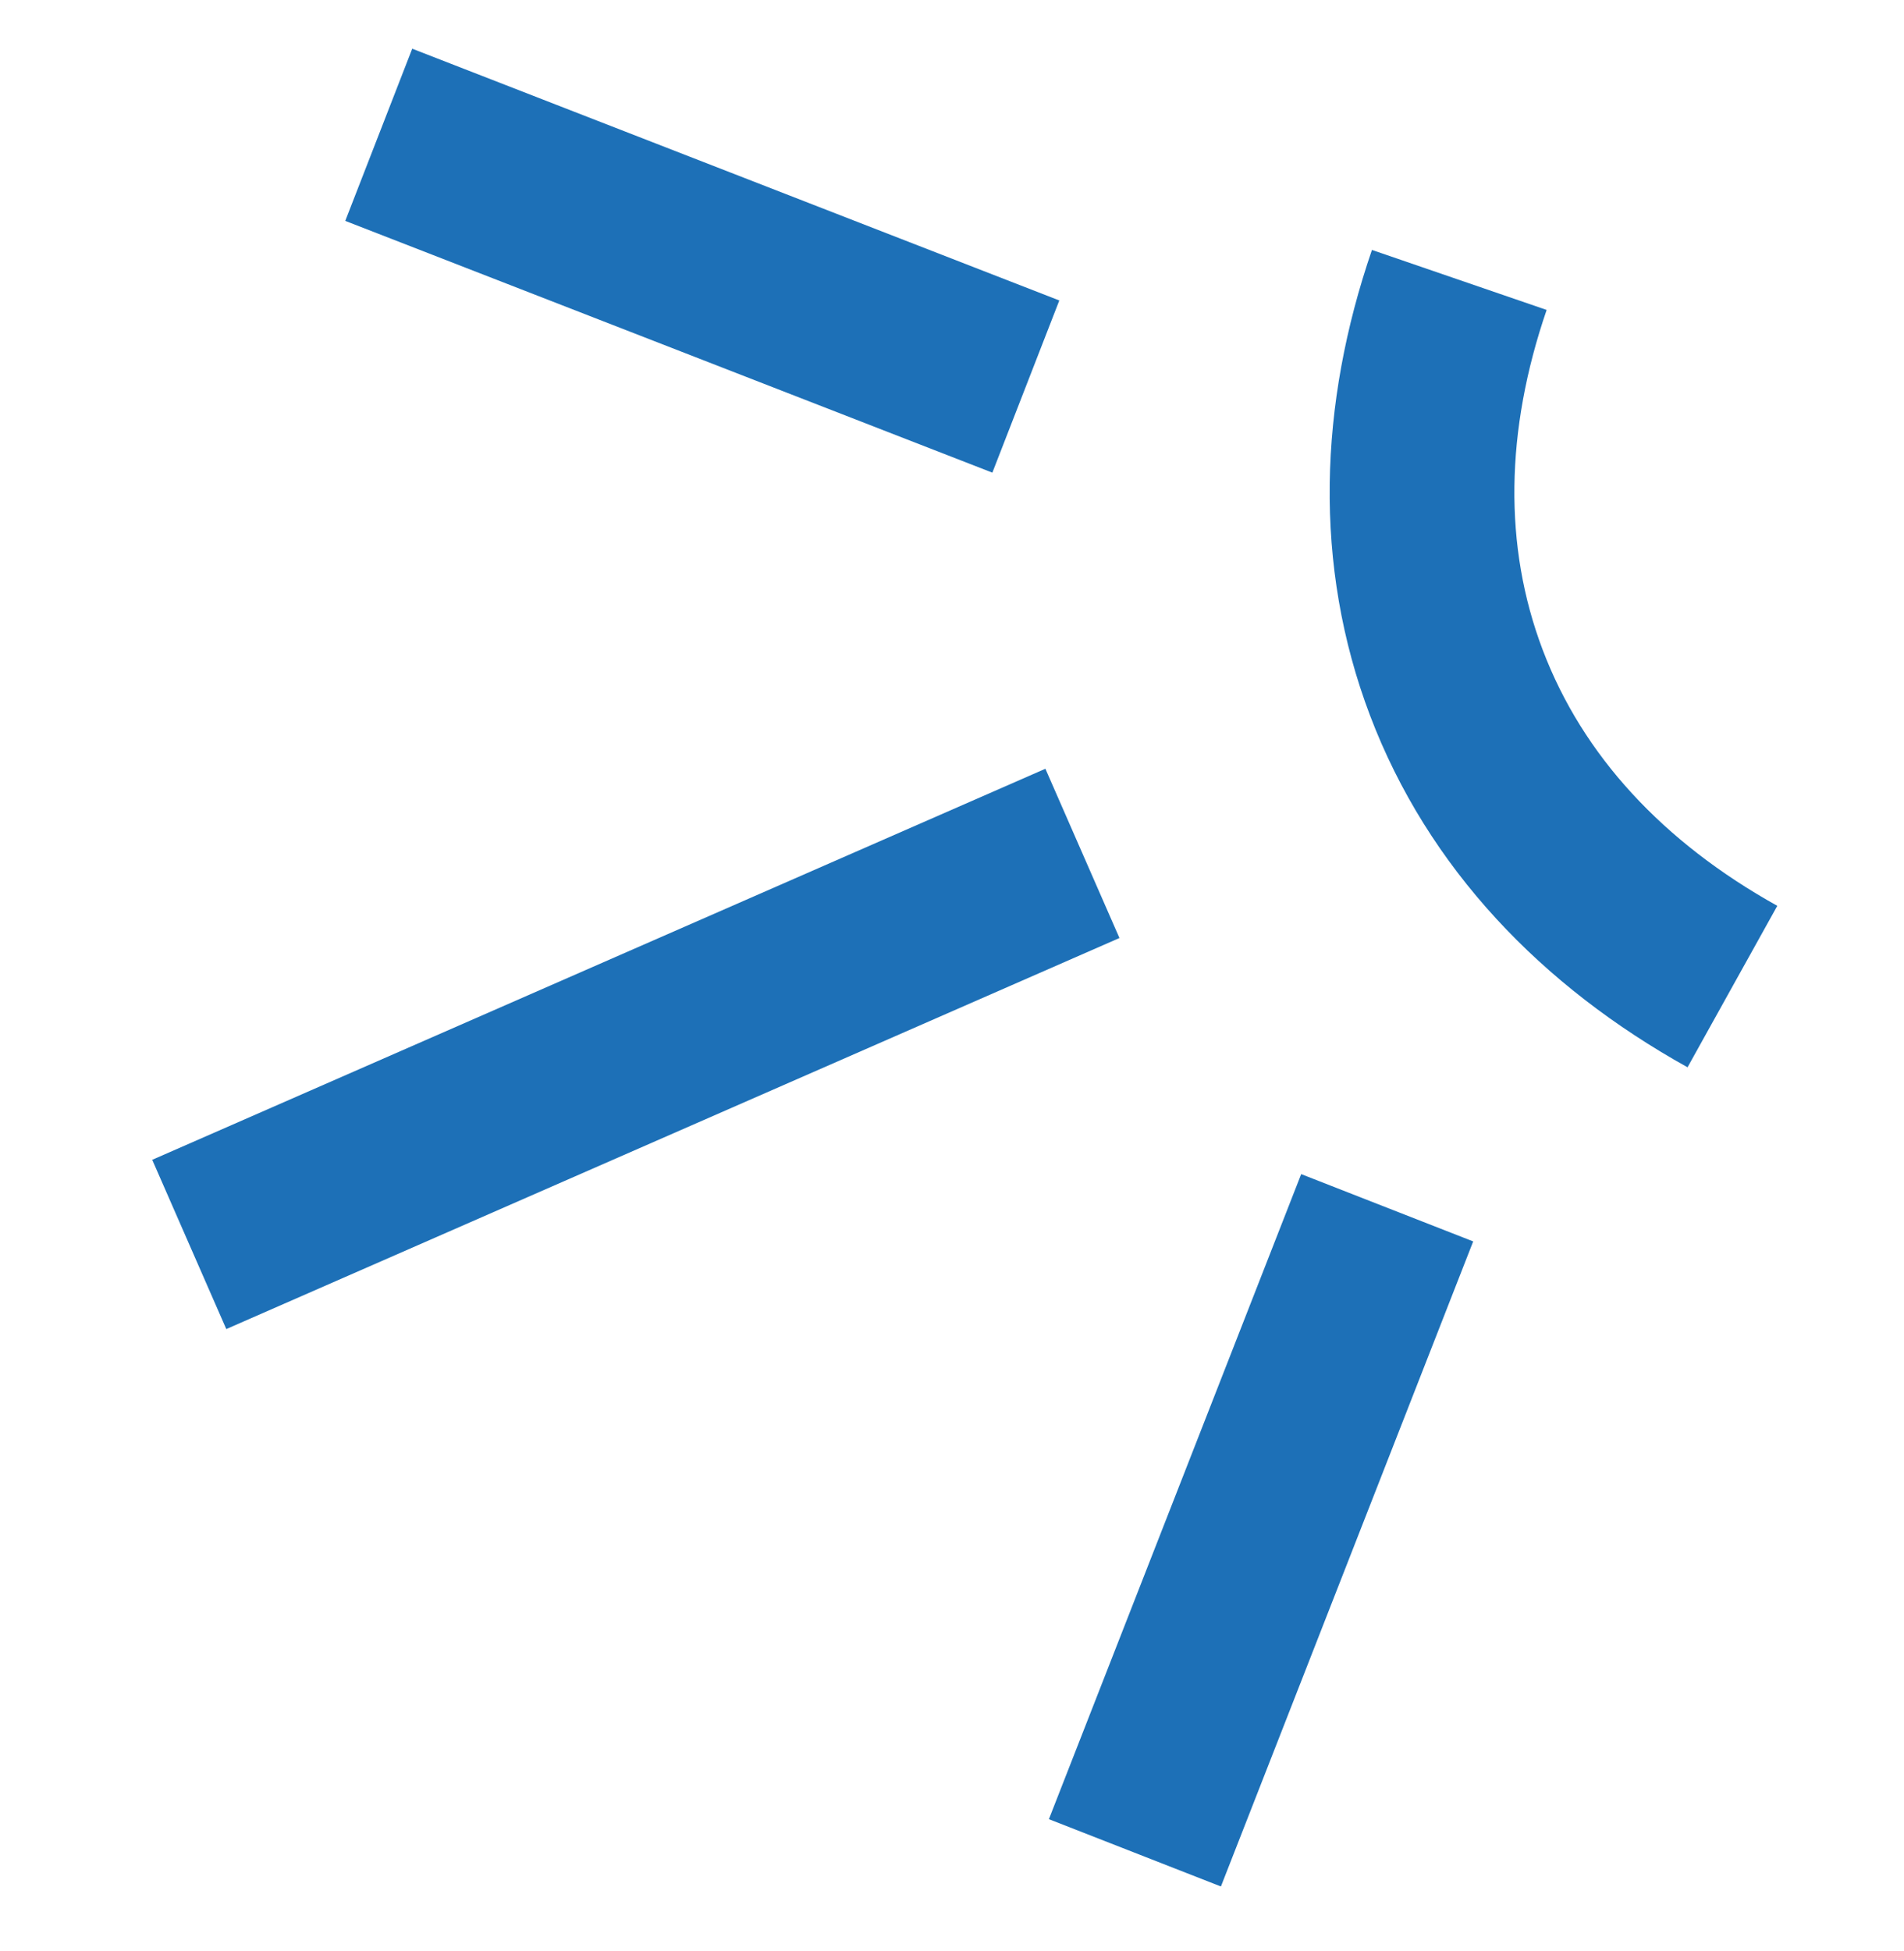
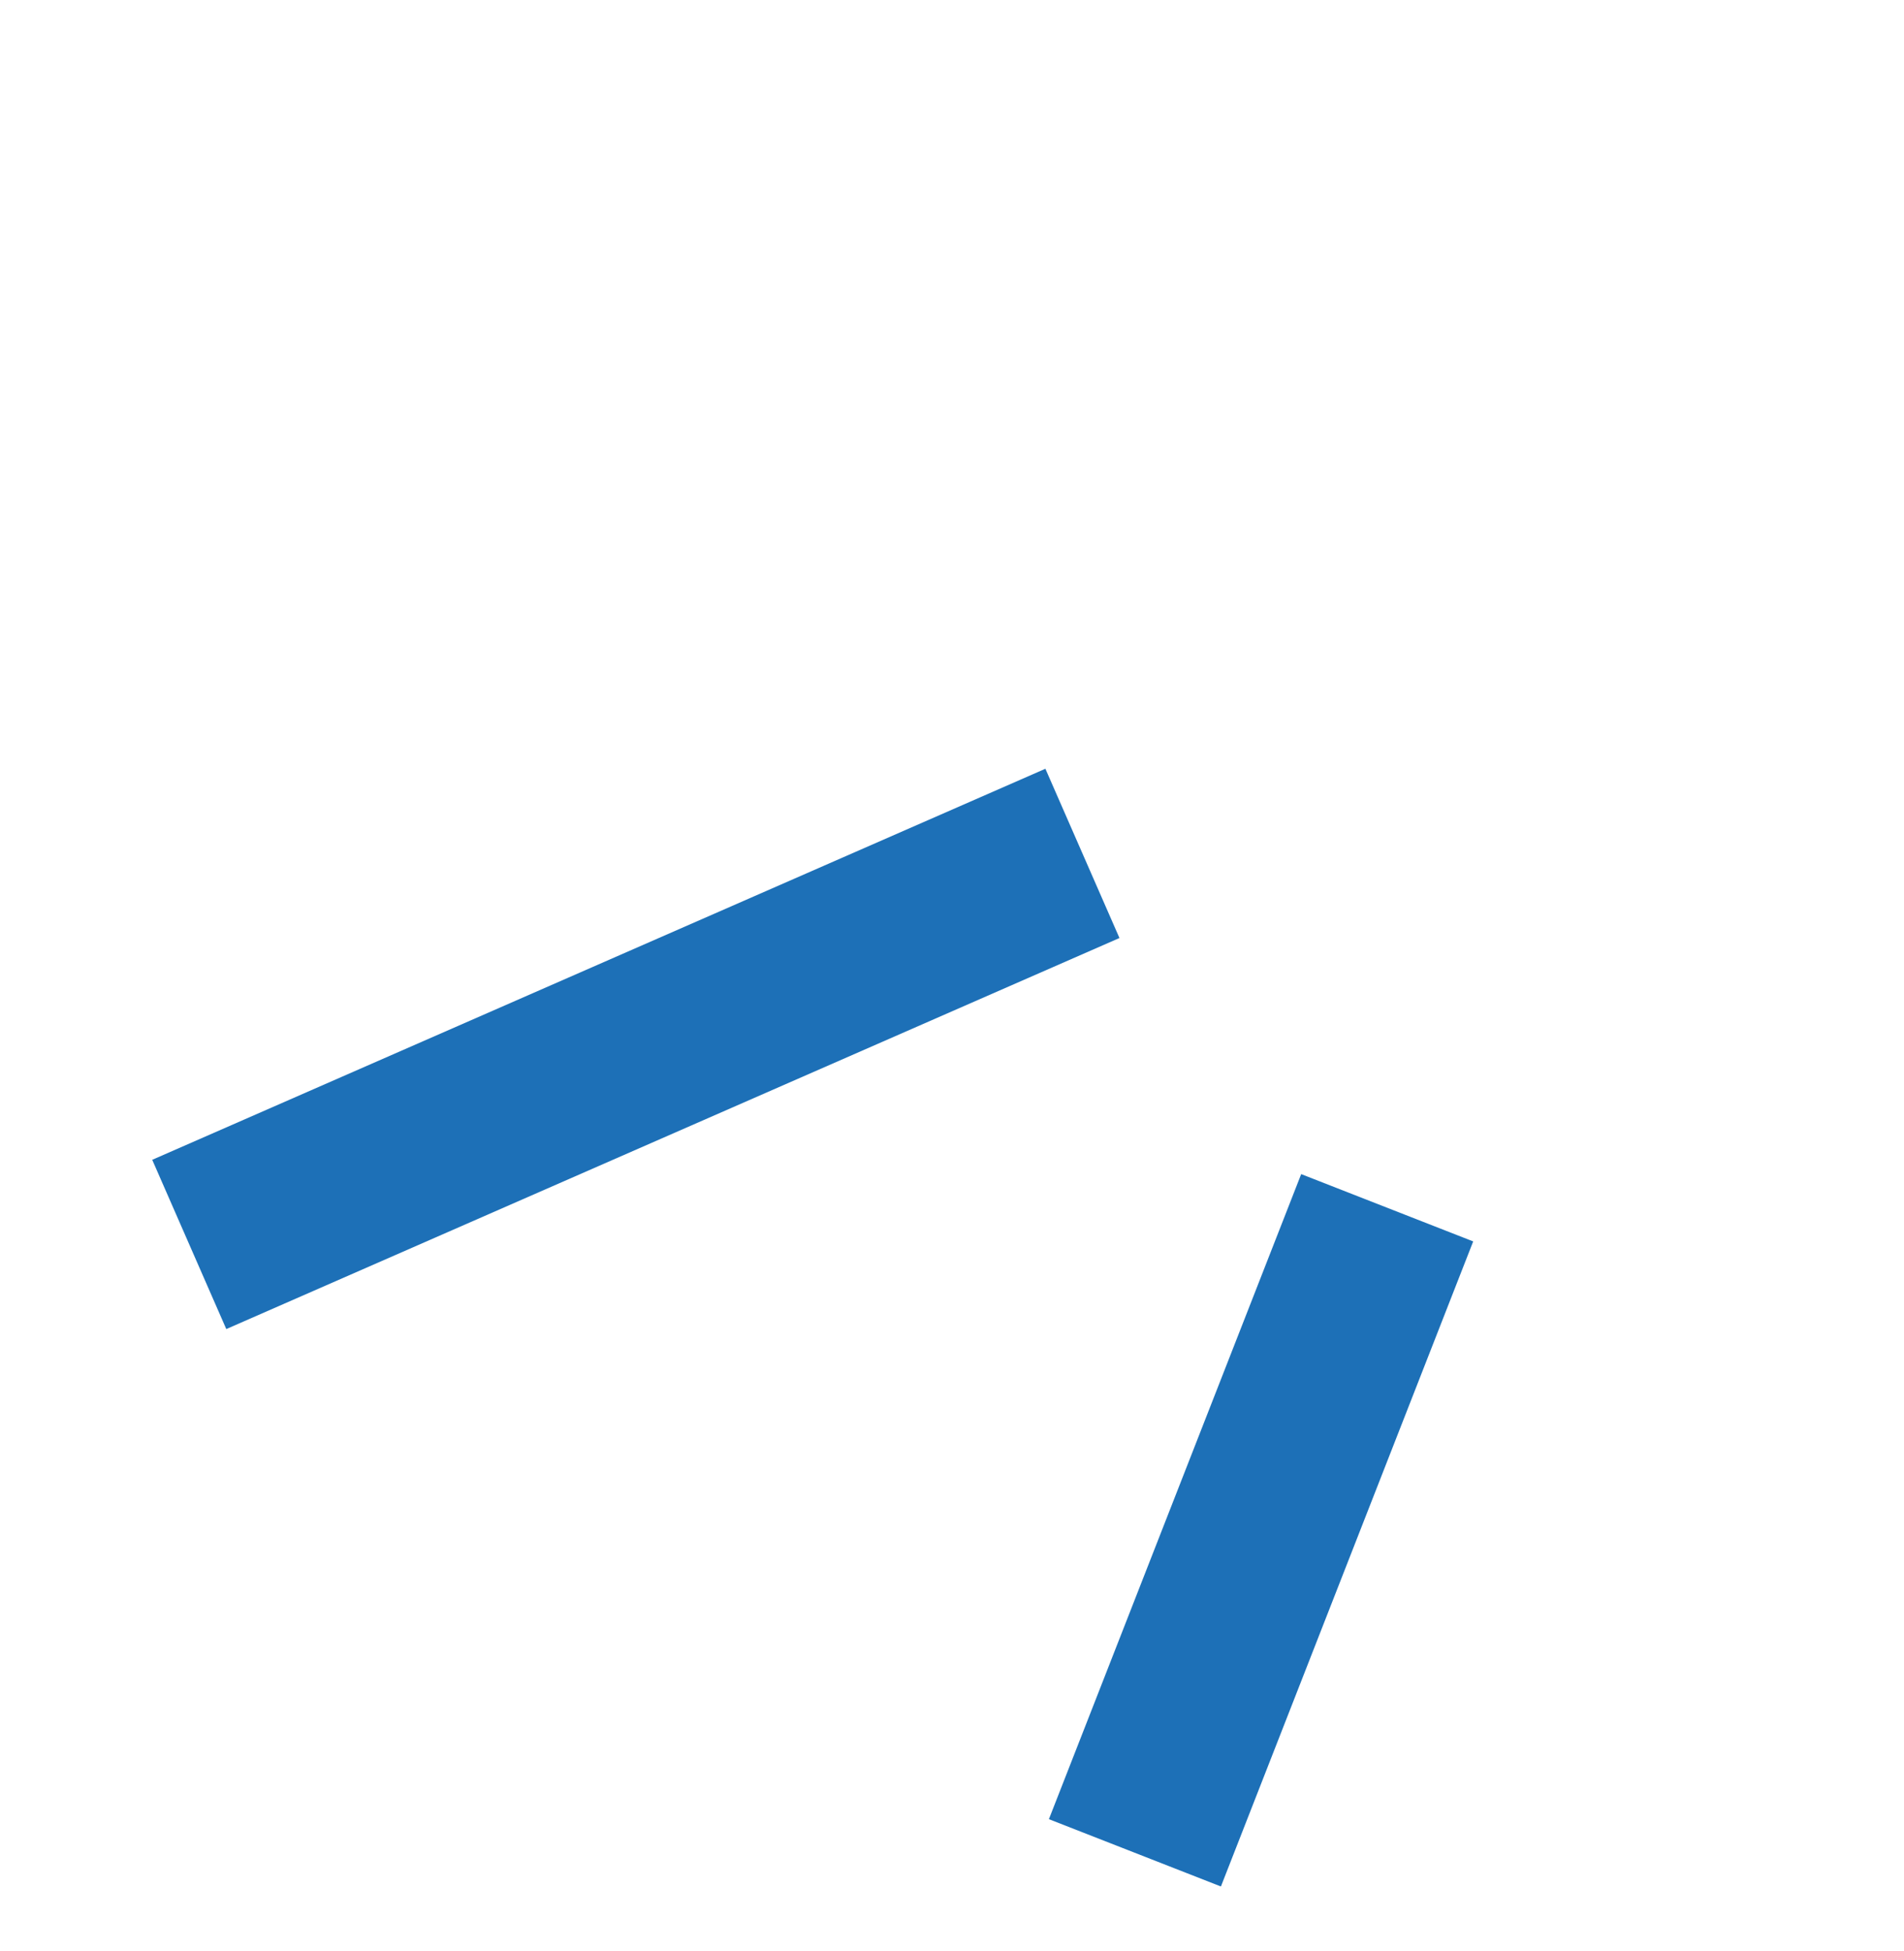
<svg xmlns="http://www.w3.org/2000/svg" width="122" height="125" viewBox="0 0 122 125" fill="none">
-   <path d="M111.006 63.197C102.678 58.566 96.457 52.007 93.317 43.73C90.231 35.593 90.481 26.741 93.505 17.932" stroke="#1D70B7" stroke-width="11.835" stroke-miterlimit="10" />
  <path d="M72.72 118.688L88.885 77.367" stroke="#1D70B7" stroke-width="11.835" stroke-miterlimit="10" />
  <path d="M12.127 79.716L69.357 54.666" stroke="#1D70B7" stroke-width="11.835" stroke-miterlimit="10" />
-   <path d="M24.268 8.635L65.731 24.762" stroke="#1D70B7" stroke-width="11.835" stroke-miterlimit="10" />
</svg>